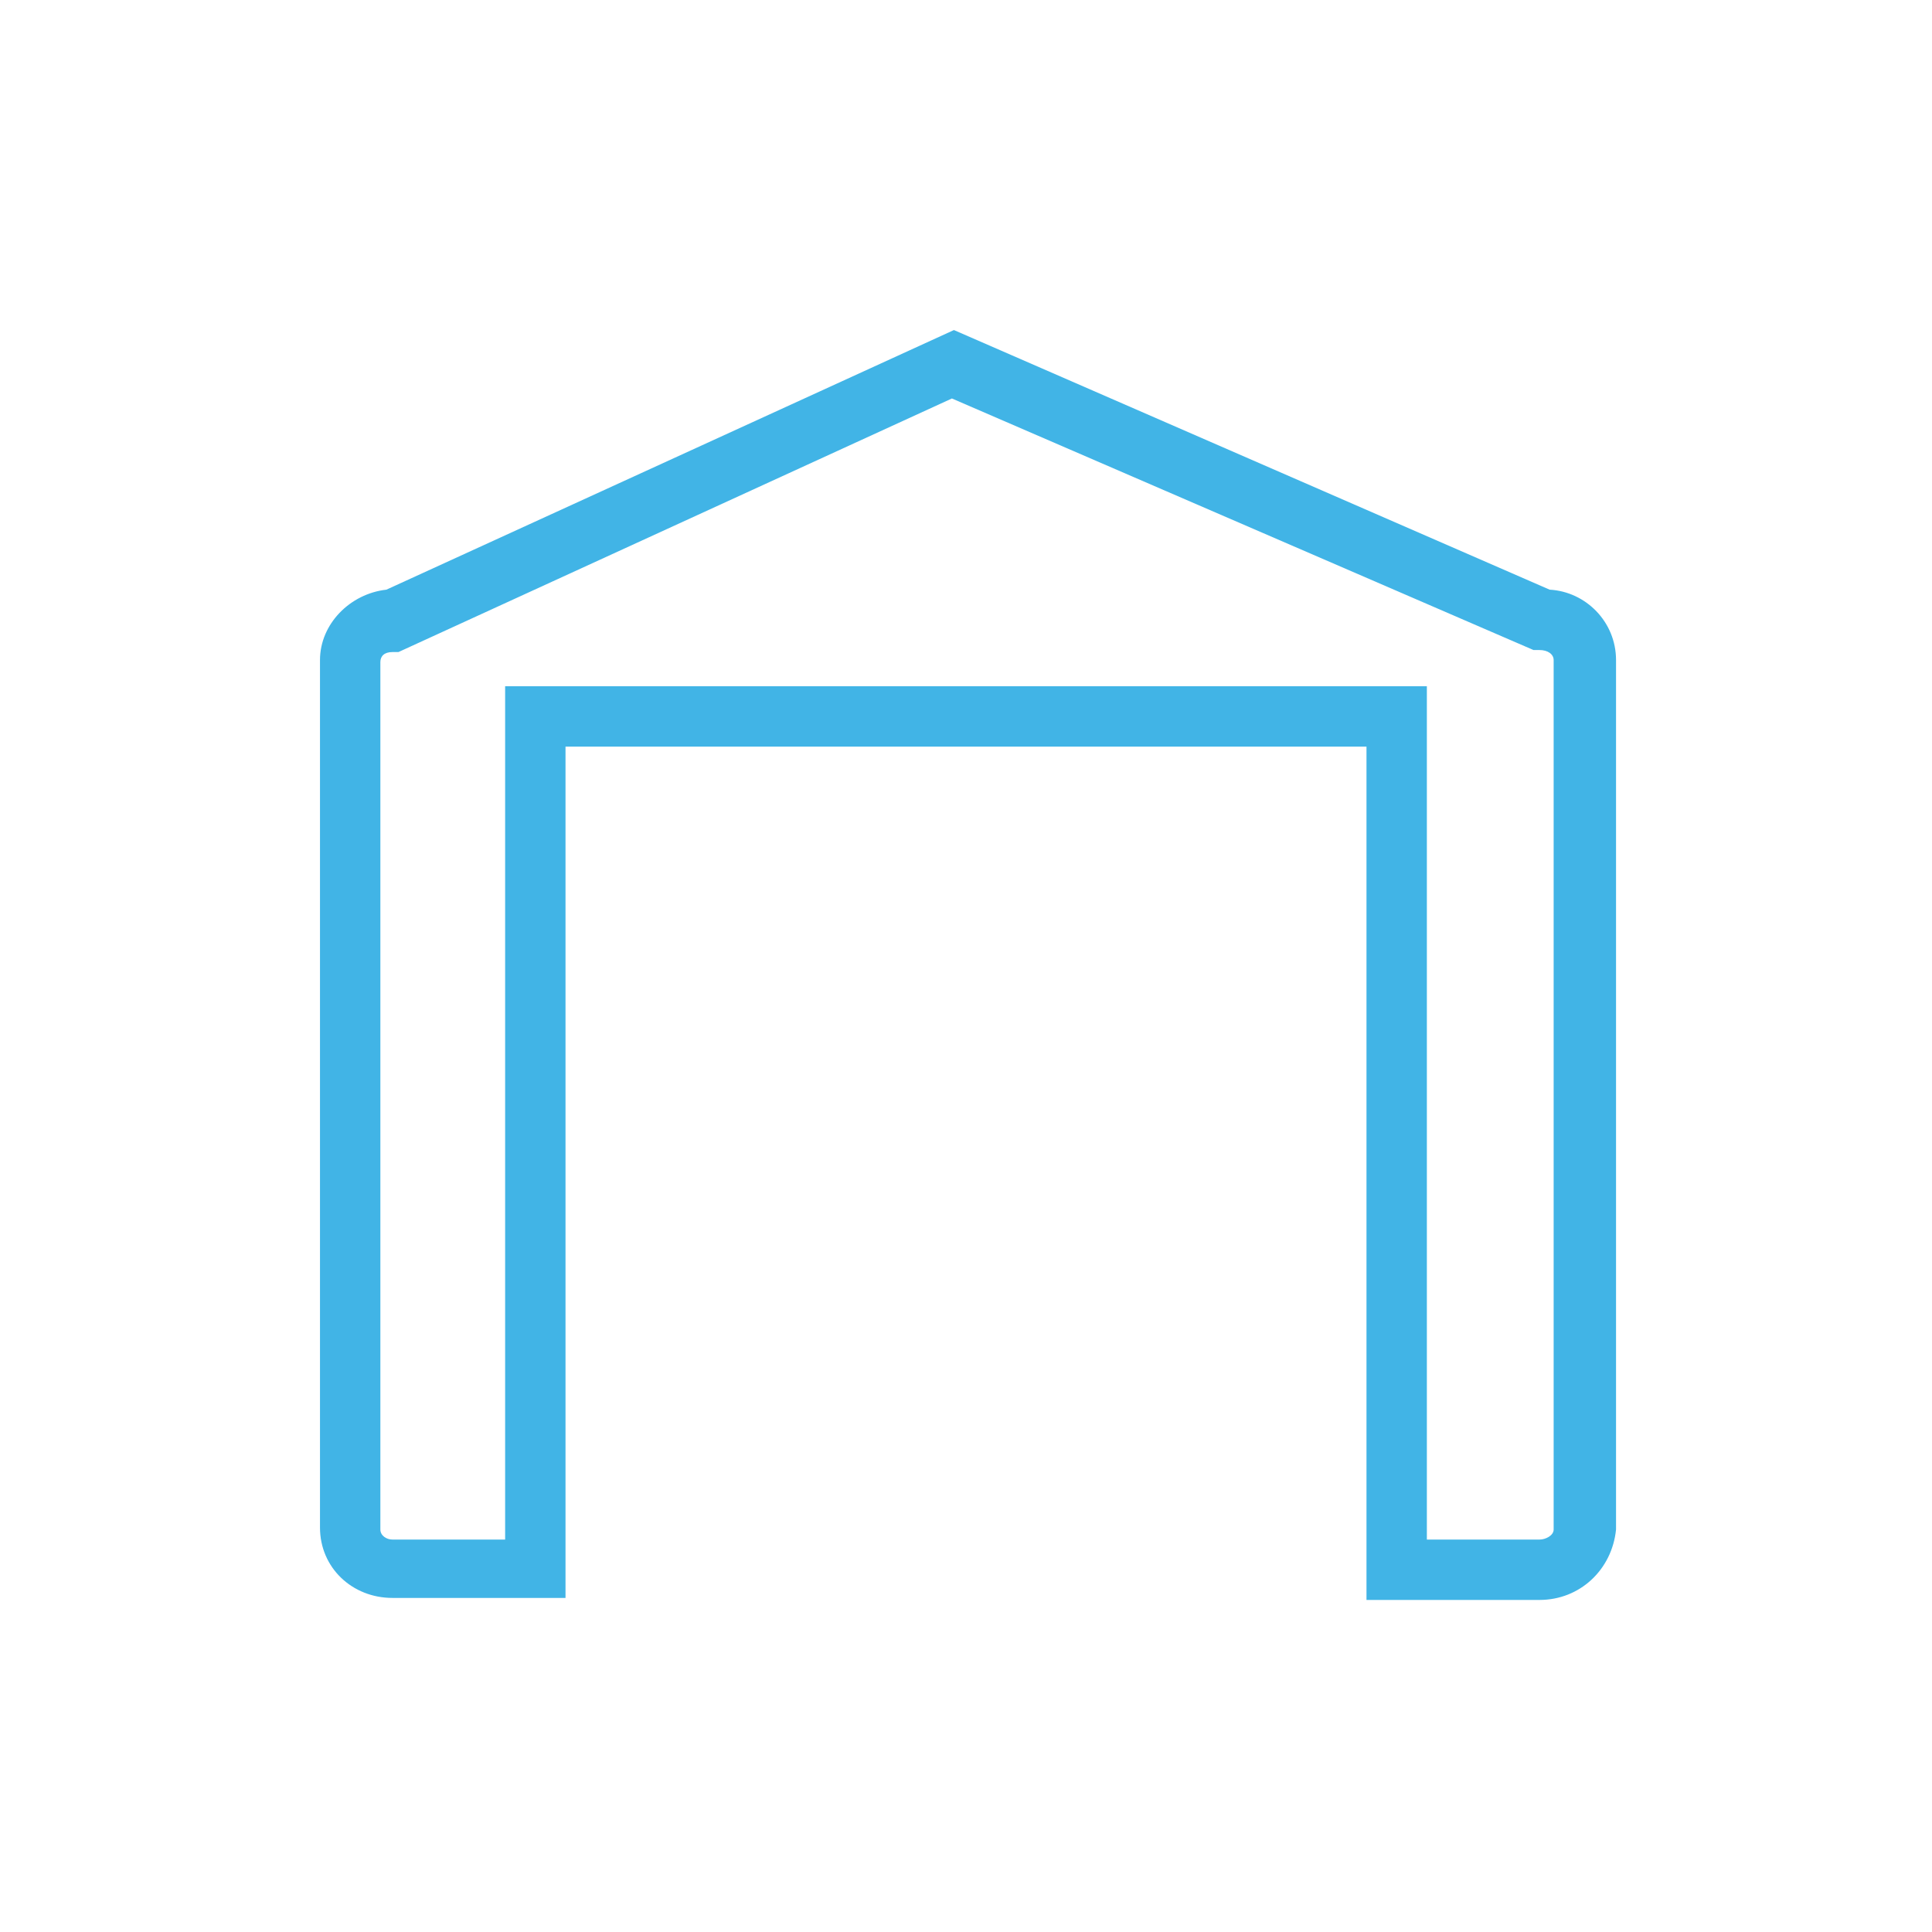
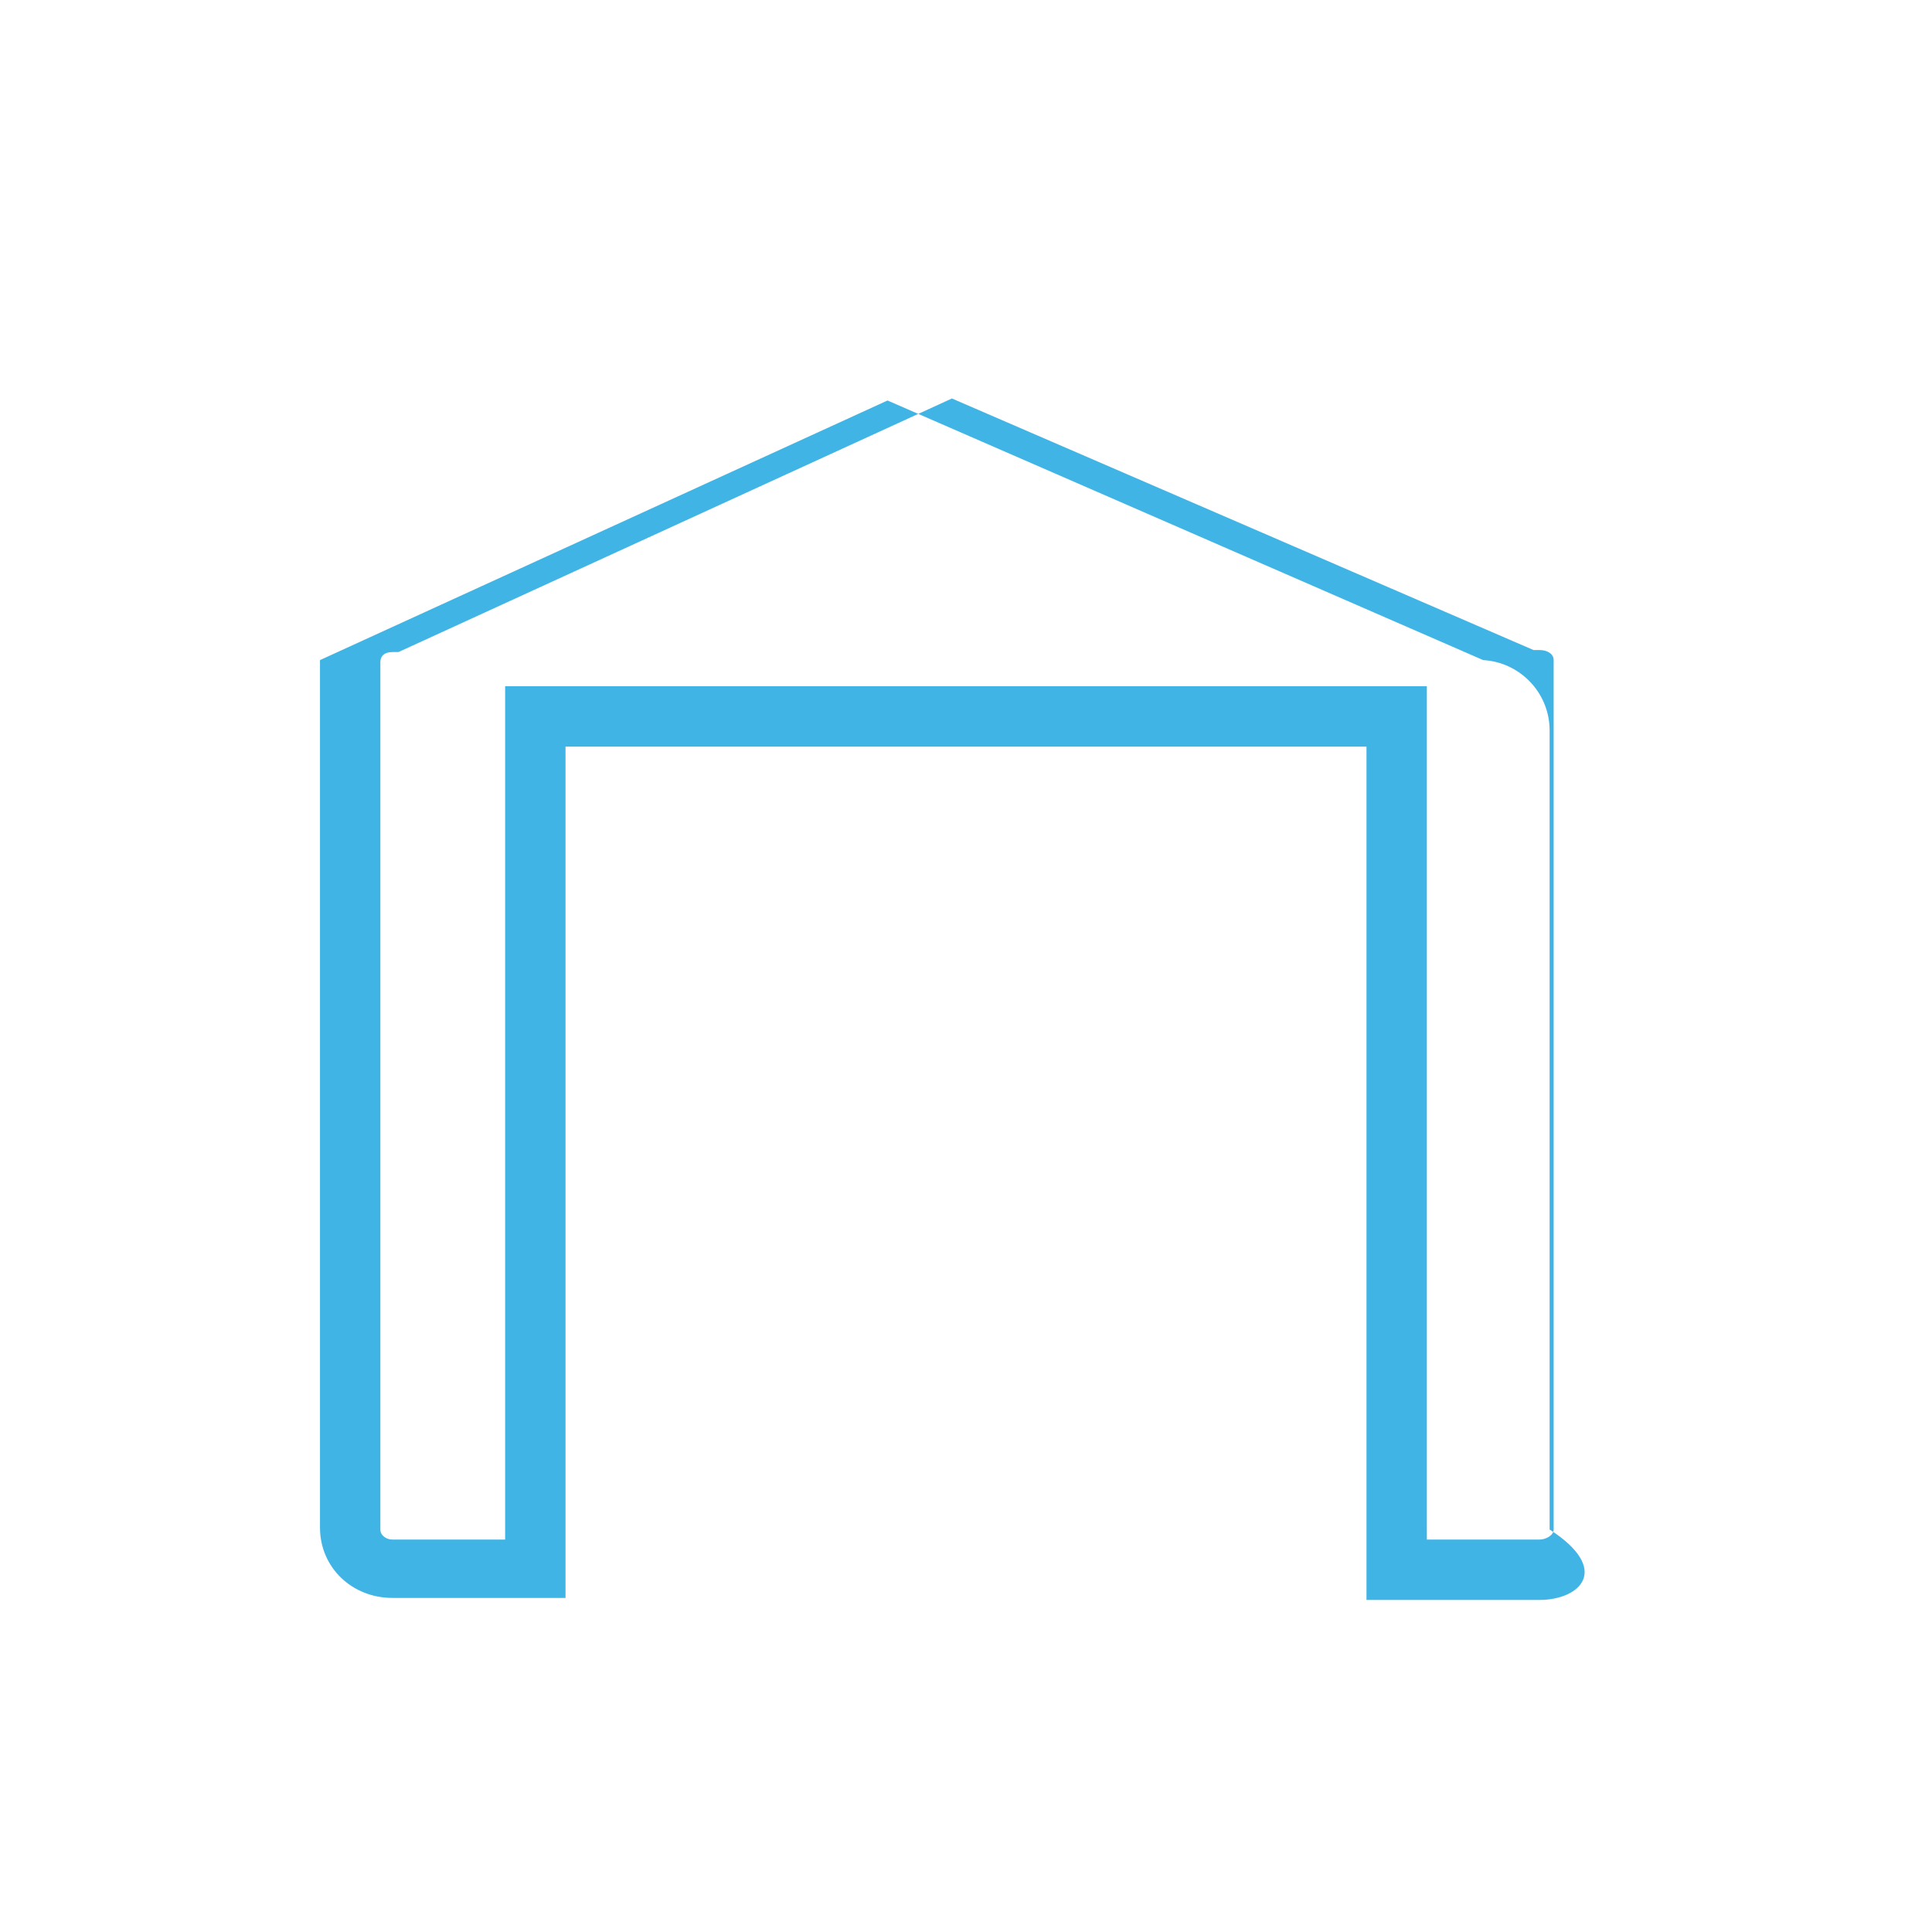
<svg xmlns="http://www.w3.org/2000/svg" id="Capa_1" x="0px" y="0px" viewBox="0 0 96 96" style="enable-background:new 0 0 96 96;" xml:space="preserve">
  <style type="text/css"> .st0{fill:#41B4E6;} </style>
-   <path class="st0" d="M76.5,79.5h-8.6V37.1H28.1v42.3h-8.6c-2,0-3.6-1.5-3.6-3.5V32.8c0-1.8,1.5-3.3,3.3-3.5l28.2-12.9l29.6,12.9 c1.8,0.1,3.3,1.6,3.3,3.5V76C80.1,78,78.5,79.5,76.5,79.5z M70.9,76.5h5.6c0.3,0,0.7-0.2,0.7-0.5V32.8c0-0.3-0.3-0.5-0.7-0.5h-0.3 L47.3,19.8L19.8,32.4h-0.3c-0.4,0-0.6,0.2-0.6,0.5V76c0,0.3,0.3,0.5,0.6,0.5h5.6V34.1h45.8V76.5z" />
+   <path class="st0" d="M76.5,79.5h-8.6V37.1H28.1v42.3h-8.6c-2,0-3.6-1.5-3.6-3.5V32.8l28.2-12.9l29.6,12.9 c1.8,0.1,3.3,1.6,3.3,3.5V76C80.1,78,78.5,79.5,76.5,79.5z M70.9,76.5h5.6c0.3,0,0.7-0.2,0.7-0.5V32.8c0-0.3-0.3-0.5-0.7-0.5h-0.3 L47.3,19.8L19.8,32.4h-0.3c-0.4,0-0.6,0.2-0.6,0.5V76c0,0.3,0.3,0.5,0.6,0.5h5.6V34.1h45.8V76.5z" />
</svg>